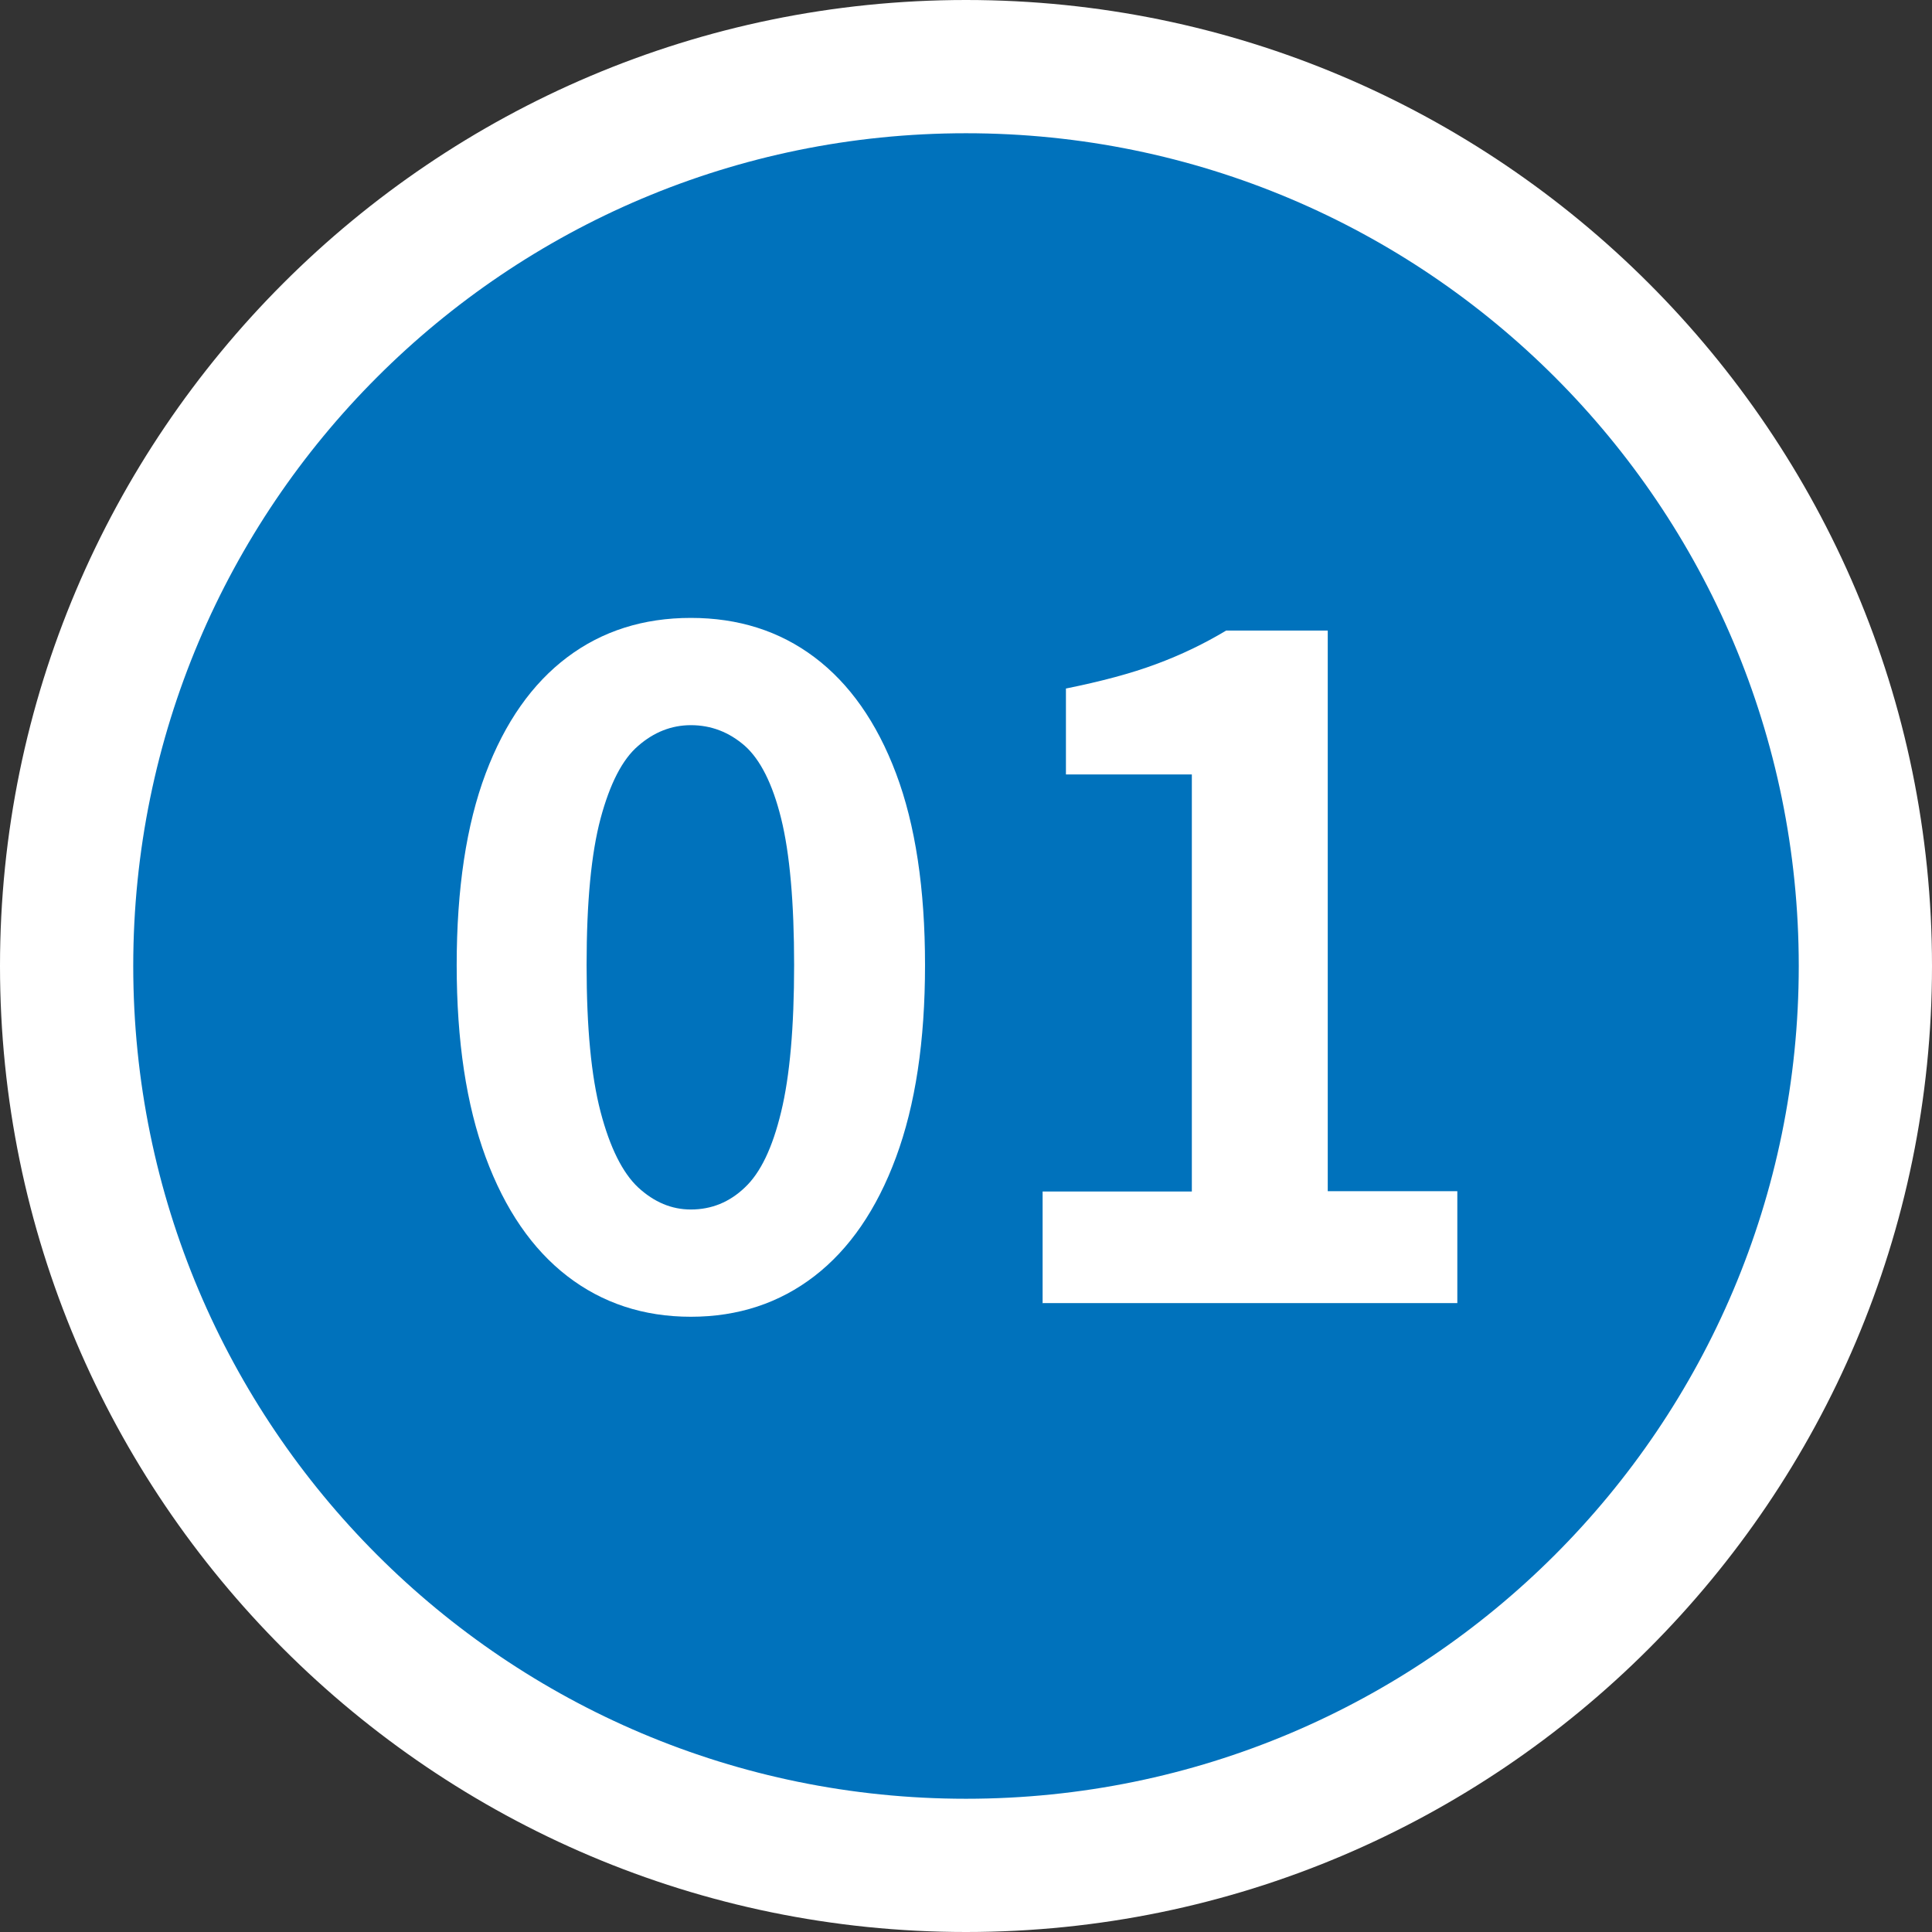
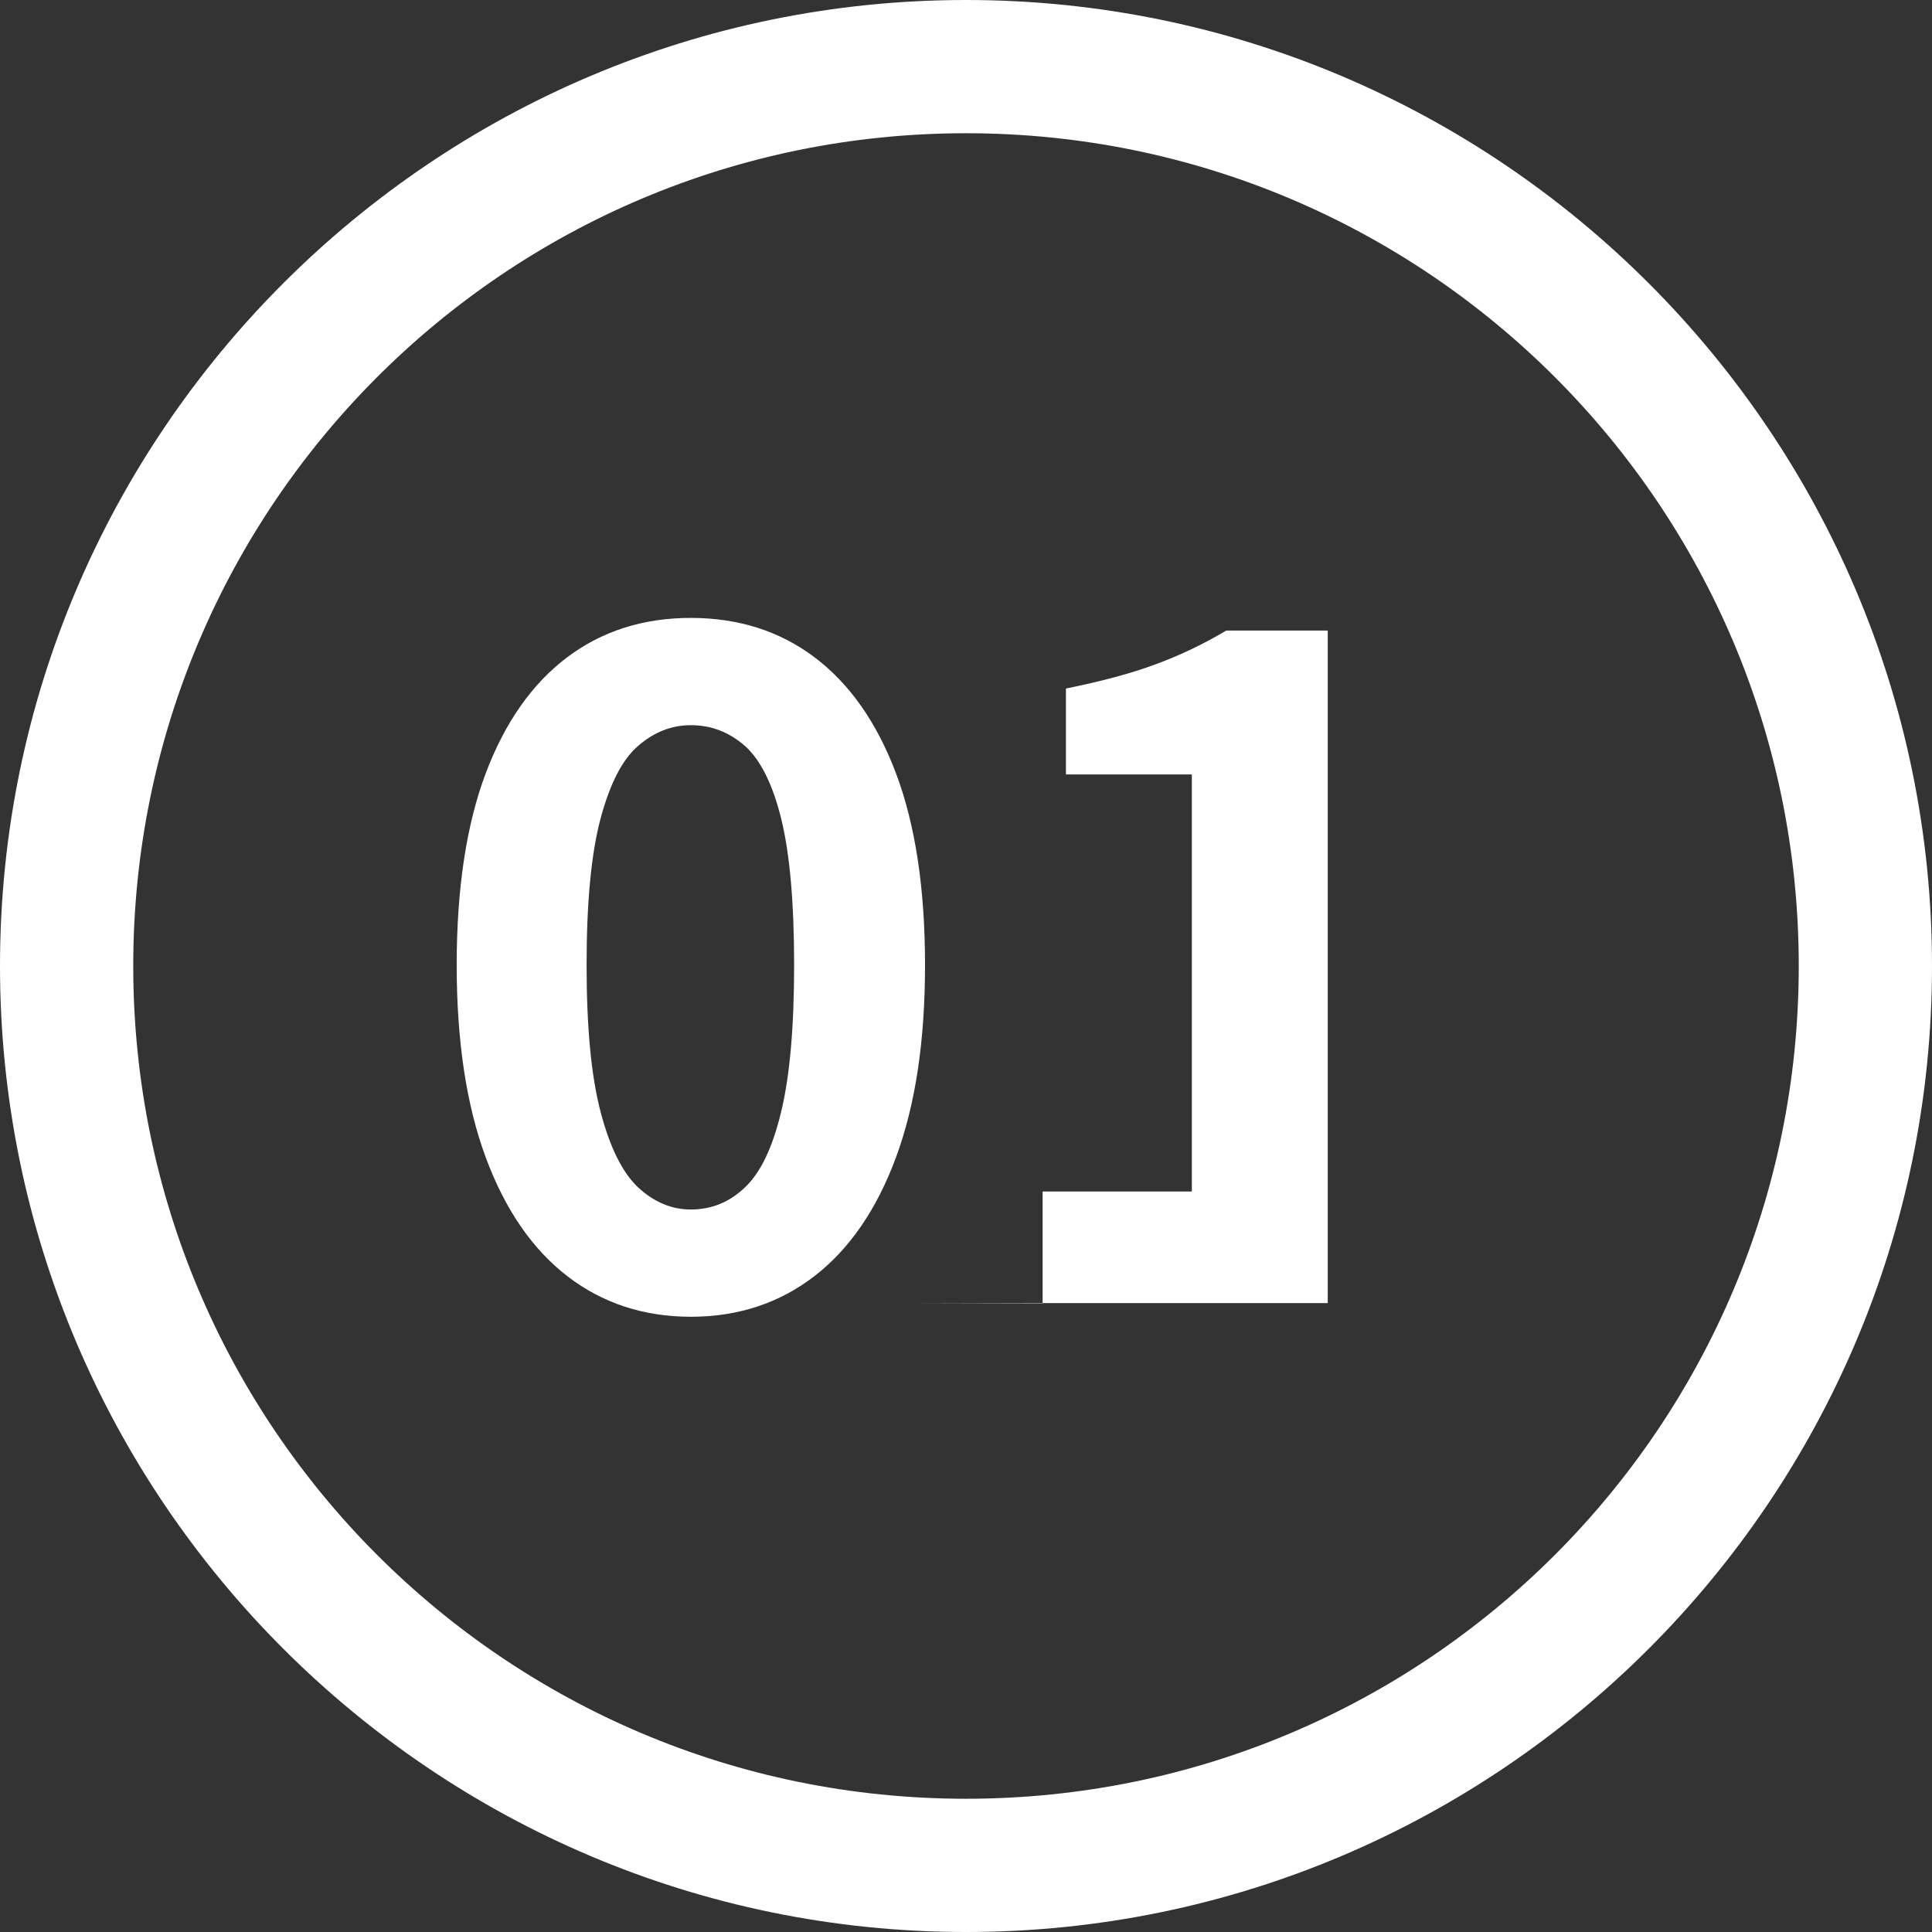
<svg xmlns="http://www.w3.org/2000/svg" id="b" data-name="レイヤー 6" width="58" height="58" viewBox="0 0 58 58">
  <rect x="0" y="0" width="58" height="58" fill="#333333" stroke="none" />
  <g>
-     <circle cx="29" cy="29" r="27" style="fill: #0072bc;" />
    <path d="M29,4c13.81,0,25,11.19,25,25s-11.19,25-25,25S4,42.81,4,29,15.19,4,29,4m0-4C13.01,0,0,13.01,0,29s13.01,29,29,29,29-13.01,29-29S44.99,0,29,0h0Z" style="fill: #fff;" />
  </g>
  <g>
    <path d="M20.74,39.53c-1.42,0-2.66-.41-3.71-1.22s-1.87-2-2.45-3.57c-.58-1.57-.87-3.49-.87-5.77s.29-4.21,.87-5.75c.58-1.54,1.4-2.7,2.45-3.49s2.29-1.18,3.71-1.18,2.66,.39,3.71,1.18,1.87,1.95,2.45,3.49,.87,3.46,.87,5.75-.29,4.2-.87,5.77-1.4,2.76-2.45,3.57-2.29,1.22-3.71,1.22Zm0-3.22c.62,0,1.16-.22,1.62-.66,.47-.44,.83-1.19,1.09-2.27,.26-1.07,.39-2.54,.39-4.41s-.13-3.35-.39-4.4c-.26-1.05-.63-1.77-1.09-2.18-.47-.41-1.01-.62-1.62-.62-.58,0-1.11,.21-1.58,.62-.48,.41-.85,1.14-1.13,2.18-.28,1.05-.42,2.51-.42,4.4s.14,3.34,.42,4.41c.28,1.07,.66,1.83,1.13,2.27,.48,.44,1,.66,1.58,.66Z" style="fill: #fff;" />
-     <path d="M31.3,39.13v-3.36h4.48v-12.52h-3.78v-2.58c1.04-.21,1.95-.45,2.7-.73,.76-.28,1.46-.62,2.11-1.01h3.05v16.83h3.89v3.36h-12.46Z" style="fill: #fff;" />
+     <path d="M31.3,39.13v-3.36h4.48v-12.52h-3.78v-2.58c1.04-.21,1.95-.45,2.7-.73,.76-.28,1.46-.62,2.11-1.01h3.05v16.83v3.36h-12.46Z" style="fill: #fff;" />
  </g>
</svg>